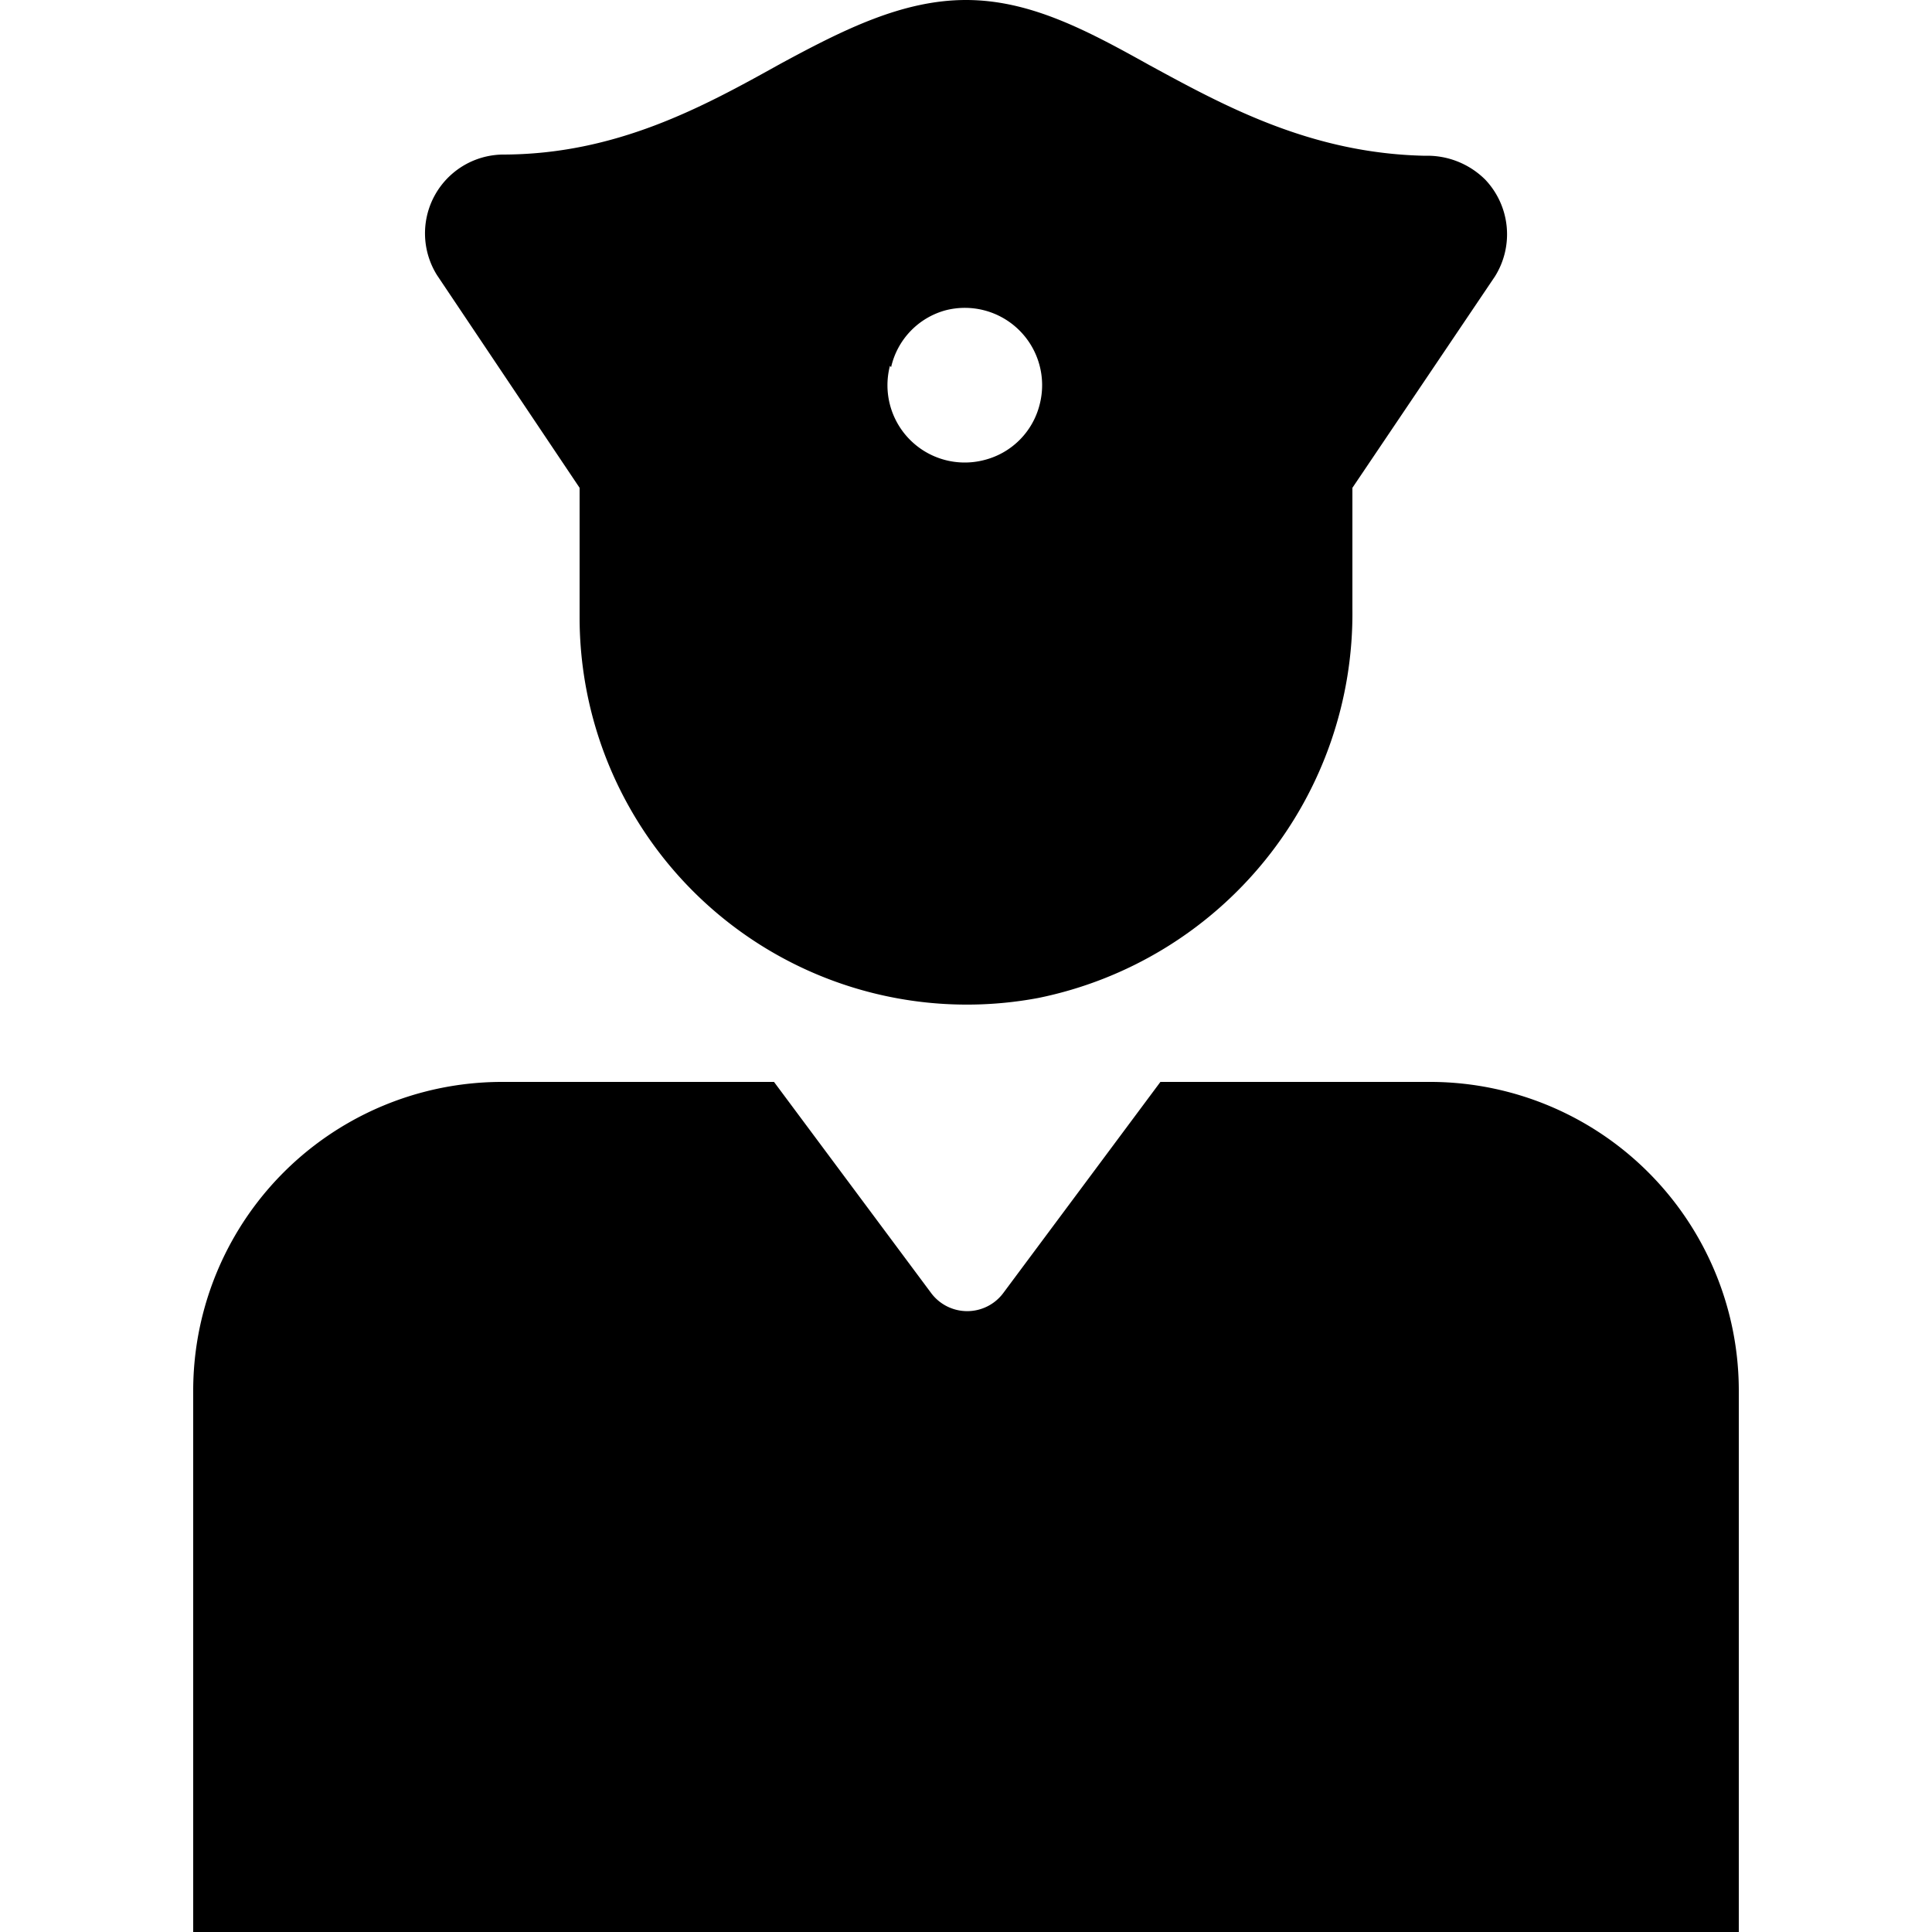
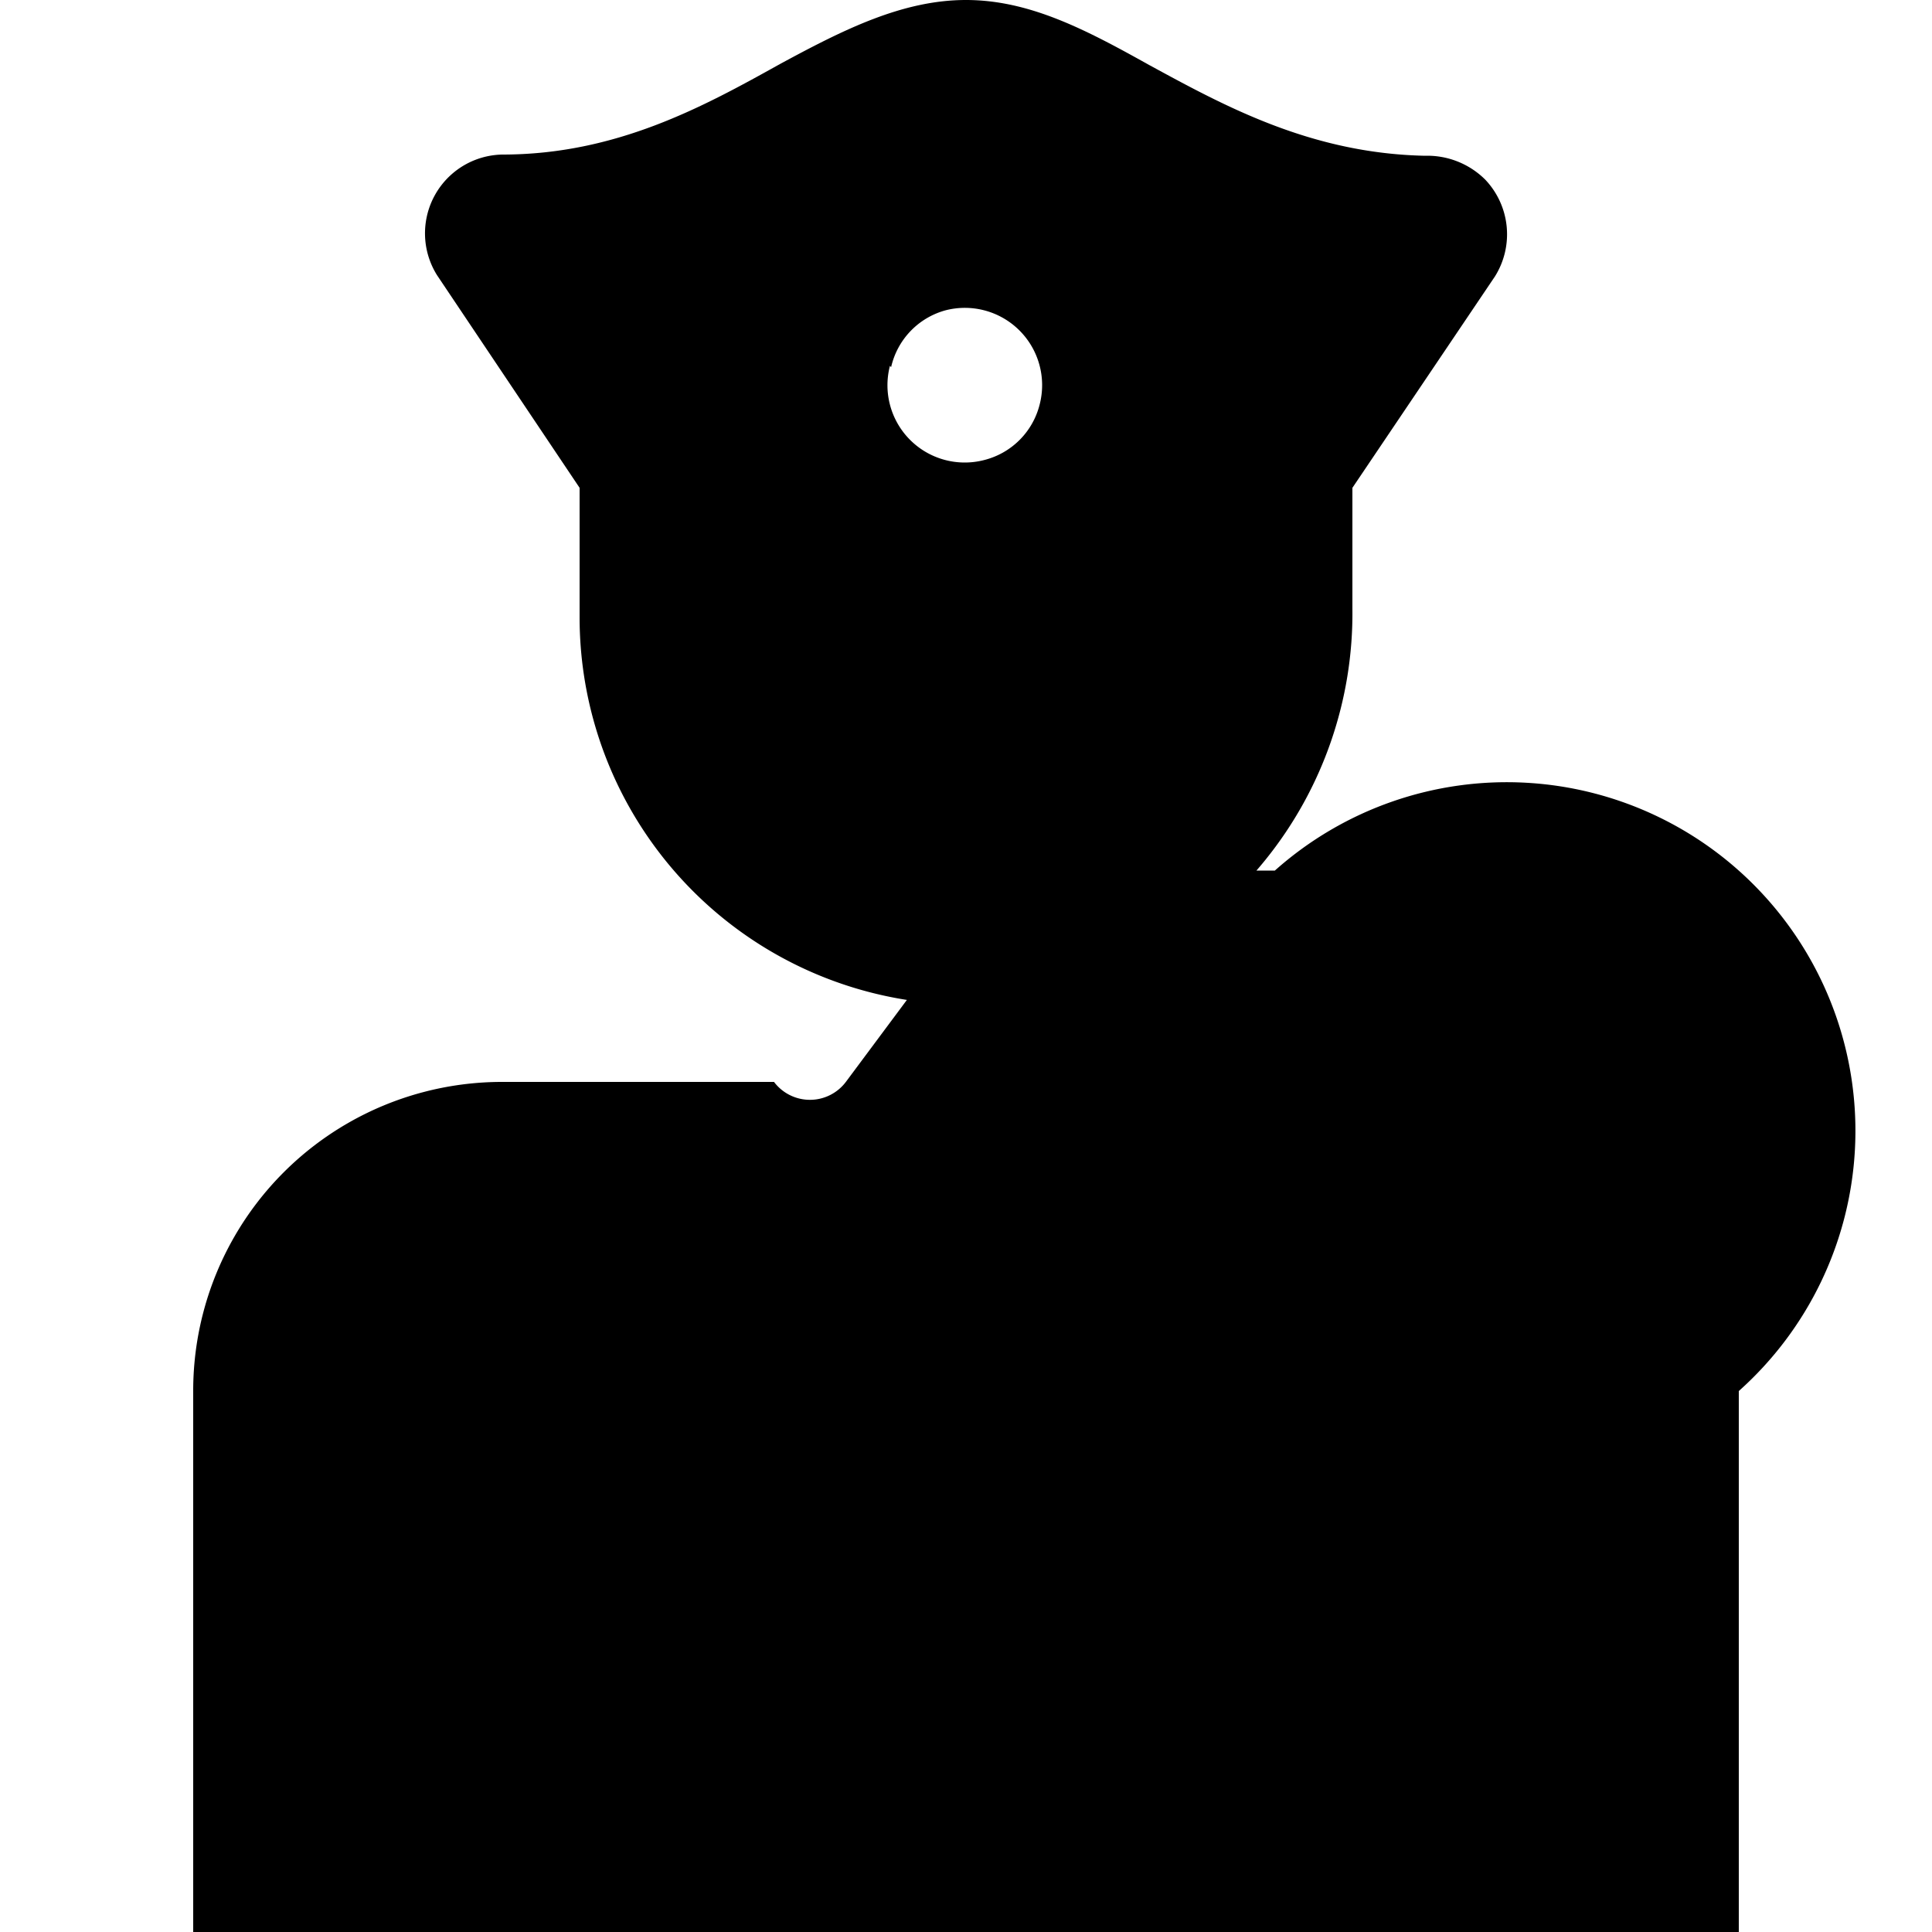
<svg xmlns="http://www.w3.org/2000/svg" id="13" viewBox="0 0 64 64">
-   <path d="M57.6,64H6.4V46.08A10.23,10.23,0,0,1,16.64,35.84h9l5.21,7a1.49,1.49,0,0,0,2.38,0l5.21-7h9A10.23,10.23,0,0,1,57.6,46.08ZM14.48,9.12a2.61,2.61,0,0,1,2.16-4c3.77,0,6.65-1.58,9.2-3C27.91,1,29.88,0,32,0s4,1,6.08,2.16c2.5,1.36,5.35,2.92,9.12,3a2.72,2.72,0,0,1,2,.79,2.63,2.63,0,0,1,.32,3.21l-4.72,7v4A13,13,0,0,1,34.39,33.06,12.83,12.83,0,0,1,19.2,20.48V16.16Zm15,3a2.56,2.56,0,0,0,3.12,3.12,2.53,2.53,0,0,0,1.84-1.84,2.56,2.56,0,0,0-3.12-3.12A2.53,2.53,0,0,0,29.52,12.16Z" />
+   <path d="M57.6,64H6.4V46.08A10.23,10.23,0,0,1,16.64,35.84h9a1.49,1.49,0,0,0,2.38,0l5.21-7h9A10.23,10.23,0,0,1,57.6,46.08ZM14.48,9.12a2.61,2.61,0,0,1,2.16-4c3.77,0,6.65-1.58,9.2-3C27.91,1,29.88,0,32,0s4,1,6.08,2.16c2.5,1.36,5.35,2.92,9.12,3a2.72,2.72,0,0,1,2,.79,2.63,2.63,0,0,1,.32,3.21l-4.72,7v4A13,13,0,0,1,34.39,33.06,12.83,12.83,0,0,1,19.2,20.48V16.16Zm15,3a2.56,2.56,0,0,0,3.12,3.12,2.53,2.53,0,0,0,1.84-1.84,2.56,2.56,0,0,0-3.12-3.12A2.53,2.53,0,0,0,29.52,12.16Z" />
</svg>